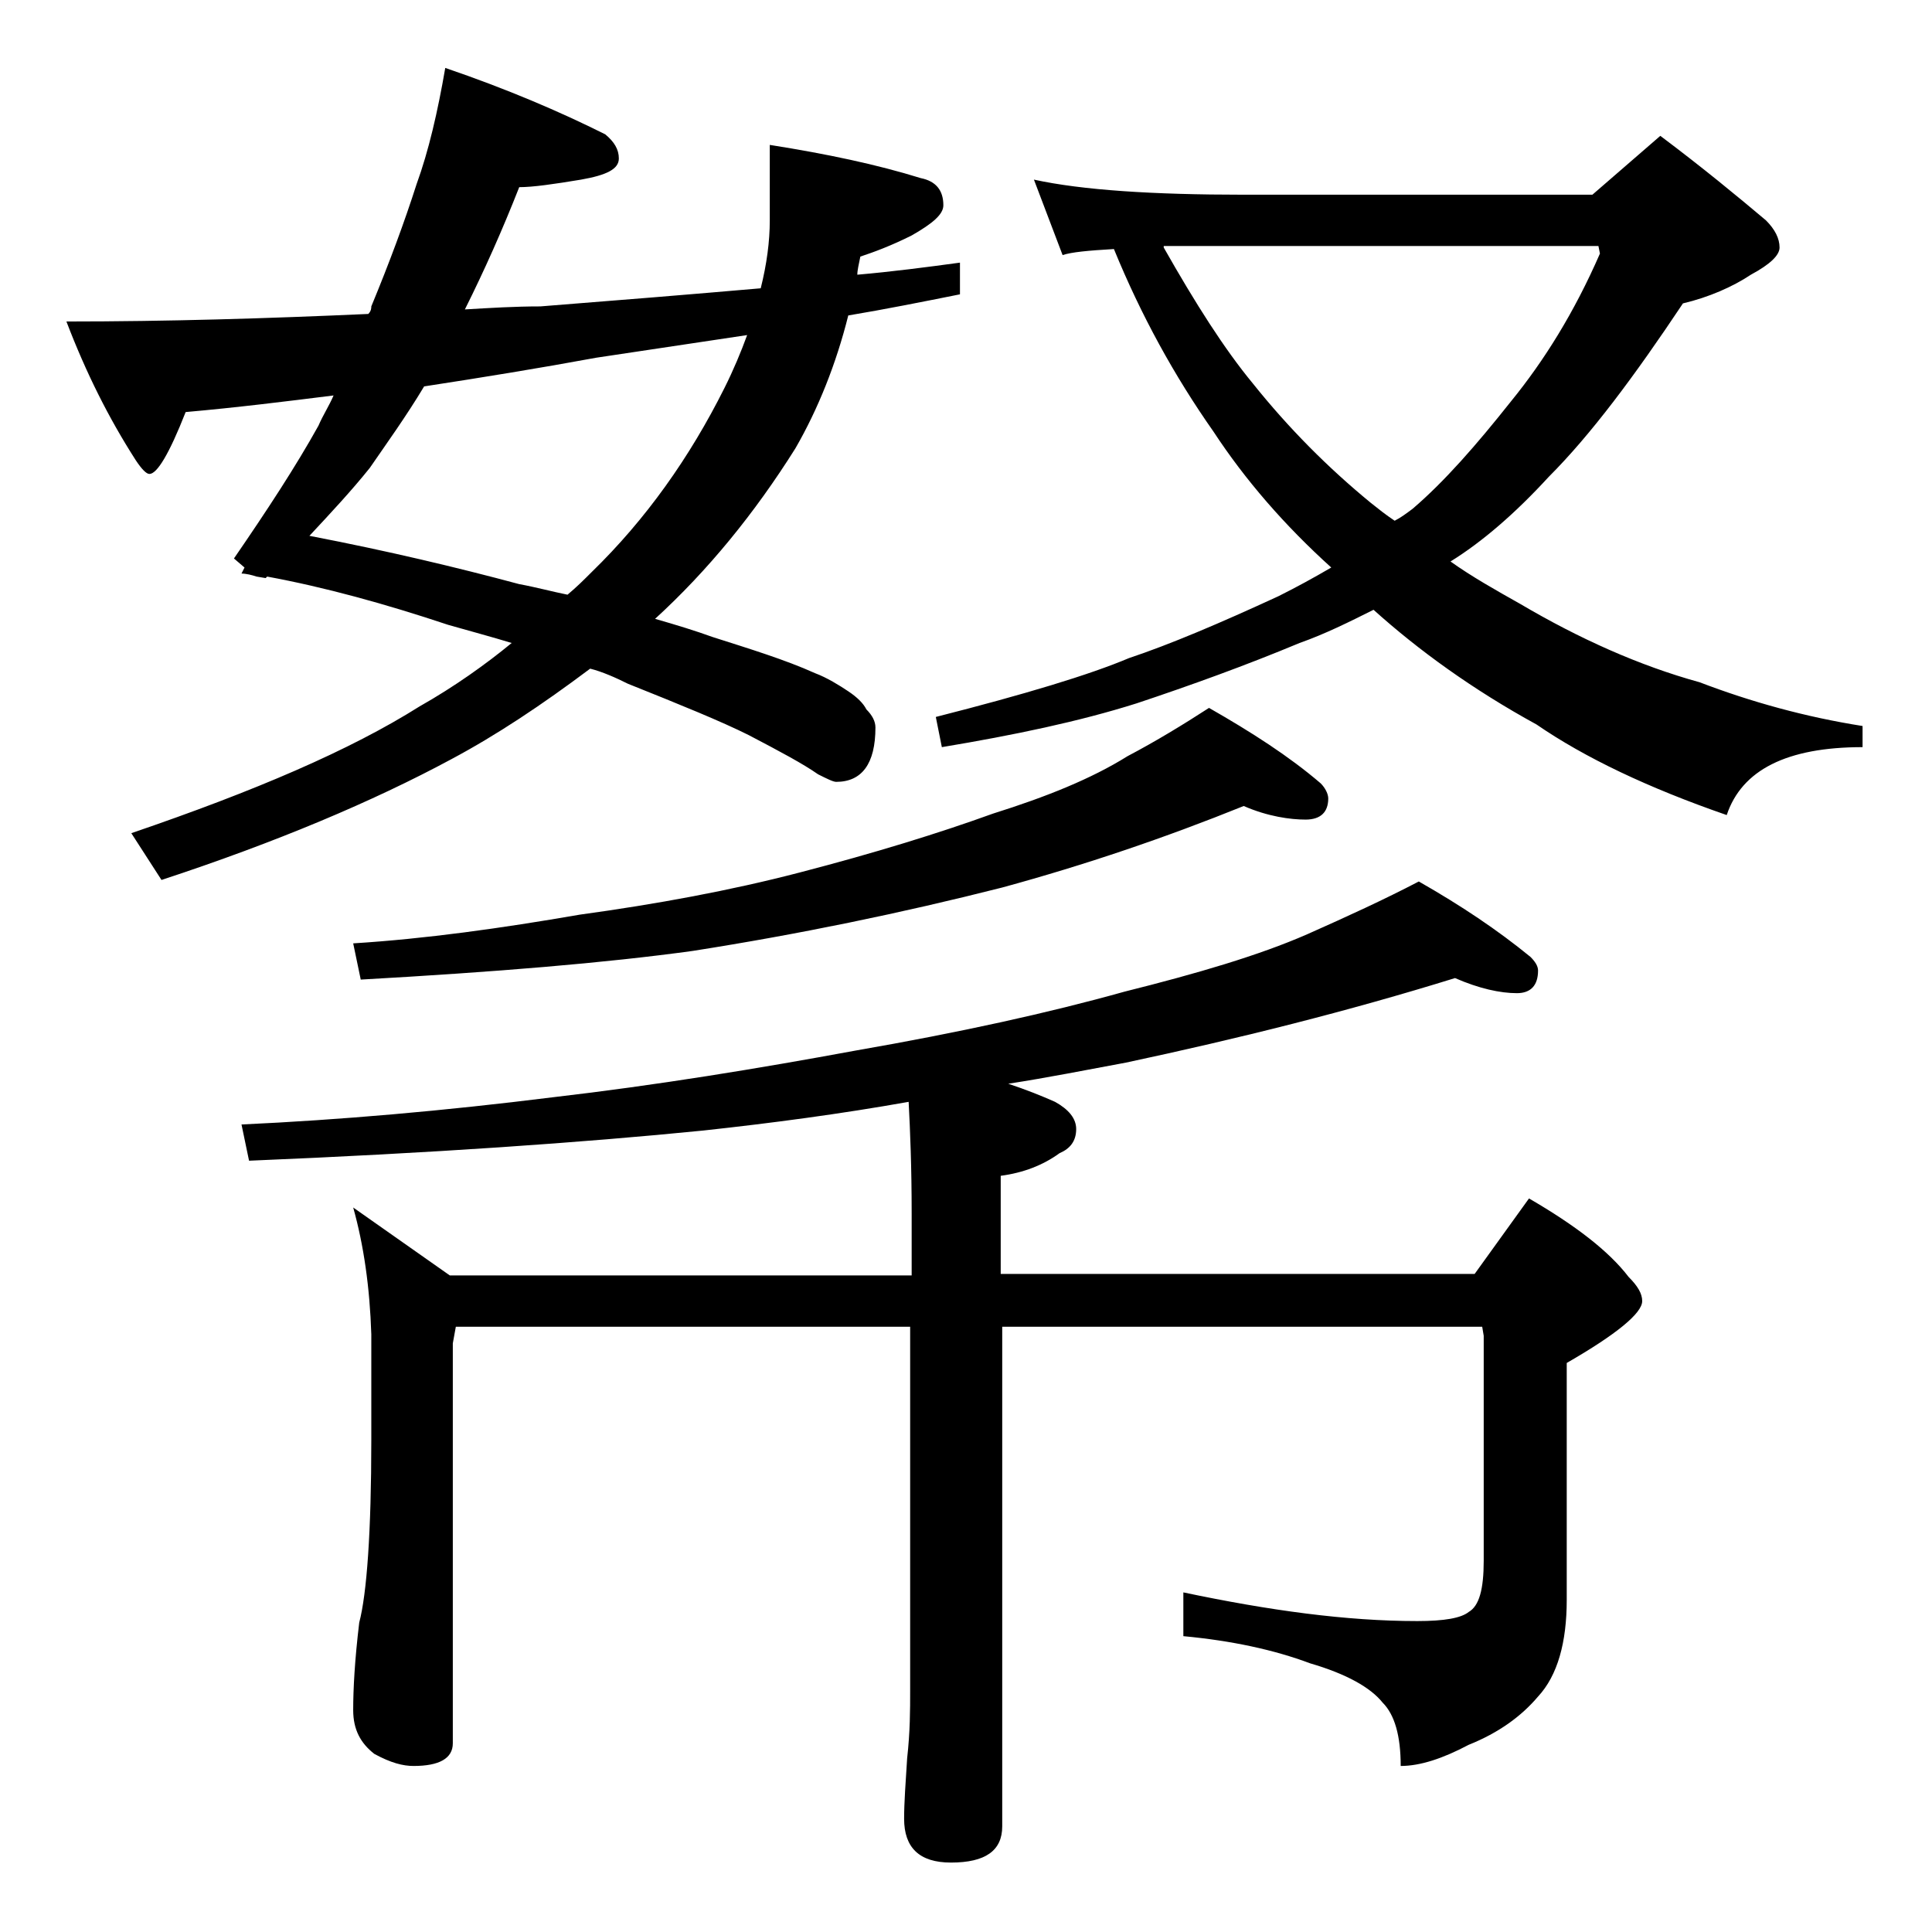
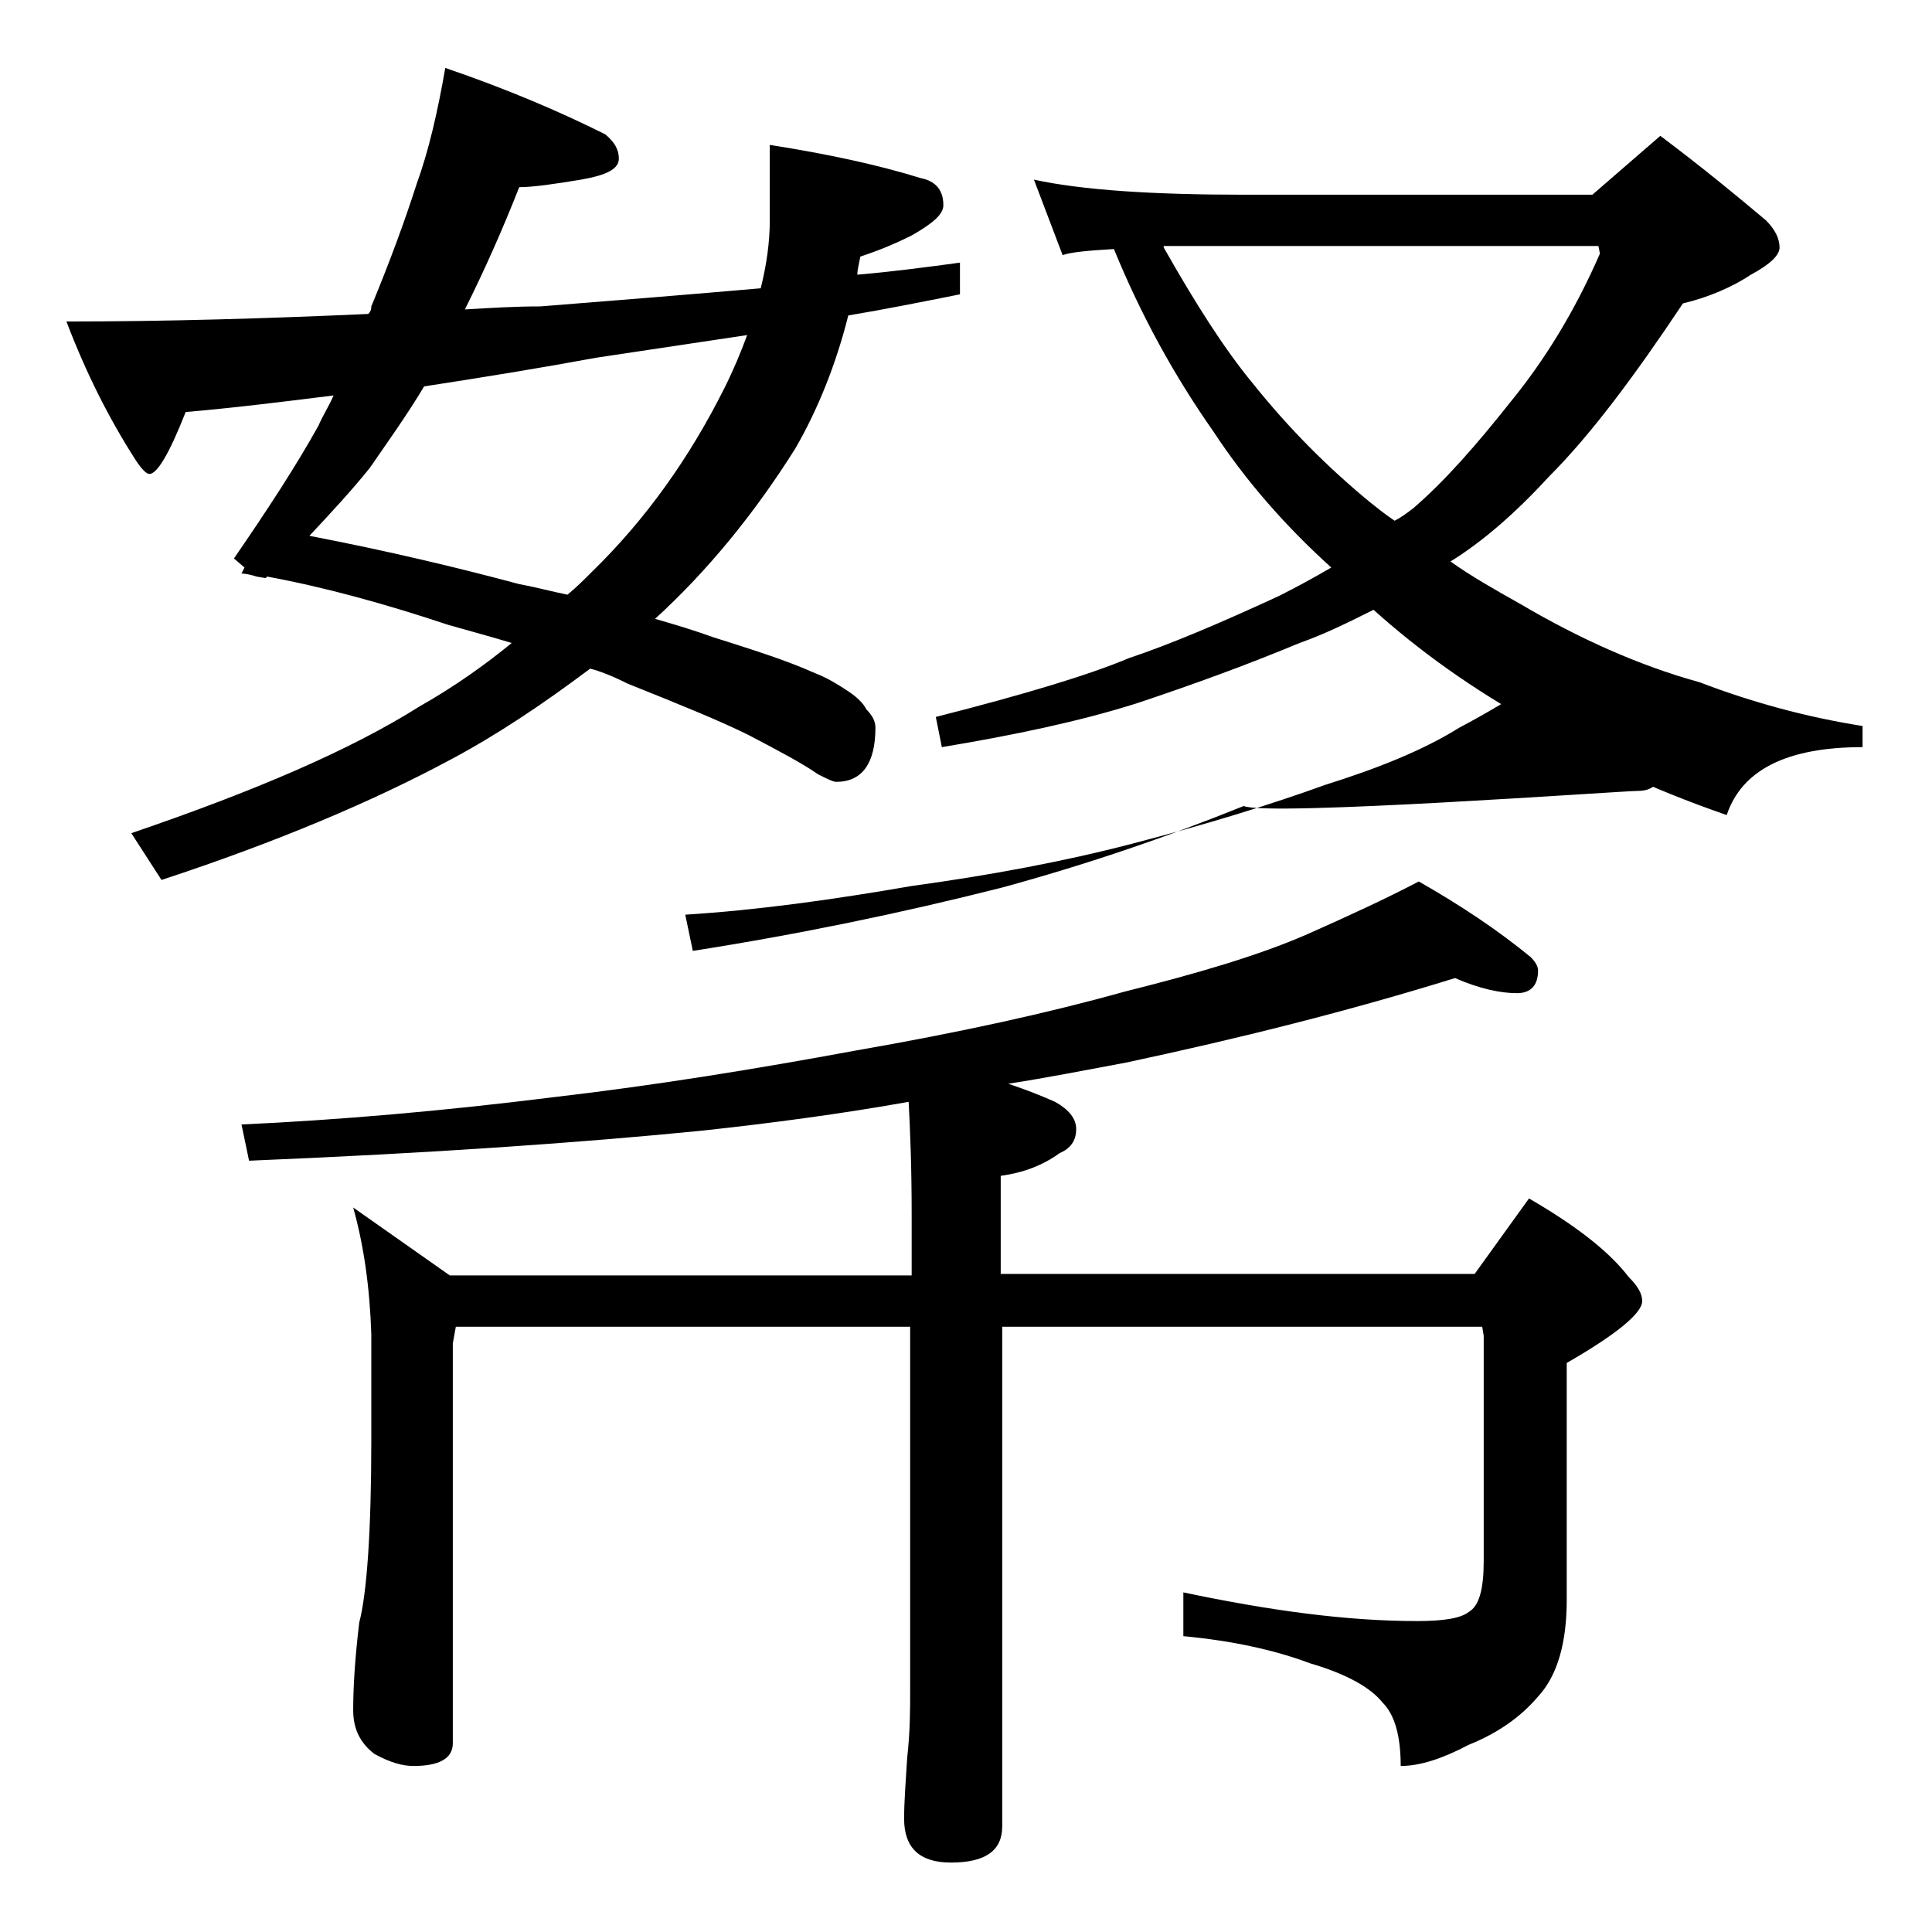
<svg xmlns="http://www.w3.org/2000/svg" version="1.1" id="Layer_1" x="0px" y="0px" viewBox="0 0 128 128" enable-background="new 0 0 128 128" xml:space="preserve">
-   <path d="M29.5,4.5c4.1,1.4,7.6,2.9,10.6,4.4c0.6,0.5,0.9,1,0.9,1.6c0,0.7-0.8,1.1-2.5,1.4c-1.8,0.3-3.2,0.5-4.1,0.5  c-1.1,2.8-2.3,5.5-3.6,8.1c1.7-0.1,3.3-0.2,5-0.2c5.1-0.4,10-0.8,14.6-1.2c0.4-1.6,0.6-3.1,0.6-4.5v-5c3.8,0.6,7.1,1.3,10,2.2  c1,0.2,1.5,0.8,1.5,1.8c0,0.6-0.7,1.2-2.1,2c-1.4,0.7-2.5,1.1-3.4,1.4c-0.1,0.5-0.2,0.9-0.2,1.2c2.3-0.2,4.6-0.5,6.8-0.8v2.1  c-2.5,0.5-5,1-7.4,1.4c-0.8,3.2-2,6.2-3.5,8.8C50,34,46.9,37.8,43.4,41c1.4,0.4,2.7,0.8,3.8,1.2c2.5,0.8,4.8,1.5,6.8,2.4  c0.8,0.3,1.6,0.8,2.2,1.2c0.6,0.4,1,0.8,1.2,1.2c0.4,0.4,0.6,0.8,0.6,1.2c0,2.4-0.9,3.6-2.6,3.6c-0.2,0-0.6-0.2-1.2-0.5  c-1-0.7-2.5-1.5-4.6-2.6c-1.8-0.9-4.5-2-8-3.4c-0.8-0.4-1.7-0.8-2.5-1c-3.2,2.4-6.2,4.4-9.2,6c-5.2,2.8-11.6,5.5-19.2,8l-2-3.1  c8.2-2.8,14.5-5.5,19.1-8.4c2.3-1.3,4.4-2.8,6.1-4.2c-1.3-0.4-2.8-0.8-4.2-1.2c-4.2-1.4-8.2-2.5-12-3.2l-0.1,0.1L17,38.2  c-0.3-0.1-0.7-0.2-1-0.2l0.2-0.4L15.5,37c2.2-3.2,4.1-6.1,5.6-8.8c0.3-0.7,0.7-1.3,1-2c-3.2,0.4-6.4,0.8-9.8,1.1  c-1.1,2.8-1.9,4.1-2.4,4.1c-0.2,0-0.5-0.3-0.9-0.9c-1.8-2.8-3.3-5.8-4.6-9.2c6.7,0,13.3-0.2,20-0.5c0.2-0.2,0.2-0.4,0.2-0.5  c1.2-2.9,2.2-5.6,3-8.1C28.4,10,29,7.4,29.5,4.5z M23.4,80l6.4,4.5h30.6v-4.1c0-3.1-0.1-5.5-0.2-7.4c-4.5,0.8-9,1.4-13.6,1.9  c-8,0.8-18,1.5-30.1,2L16,74.5c6.5-0.3,13.4-0.9,20.6-1.8c6.9-0.8,13.6-1.9,20.1-3.1c6.9-1.2,12.8-2.5,17.8-3.9  c4.8-1.2,8.9-2.4,12.1-3.8c2.7-1.2,5.1-2.3,7.4-3.5c2.8,1.6,5.2,3.2,7.4,5c0.3,0.3,0.5,0.6,0.5,0.9c0,1-0.5,1.5-1.4,1.5  c-1.1,0-2.5-0.3-4.1-1c-7.1,2.2-14.3,4-21.8,5.6c-2.7,0.5-5.2,1-7.8,1.4c1.2,0.4,2.2,0.8,3.1,1.2c0.9,0.5,1.4,1.1,1.4,1.8  c0,0.8-0.4,1.3-1.1,1.6c-1.1,0.8-2.4,1.3-3.9,1.5v6.5h31.4l3.6-5c3.1,1.8,5.3,3.5,6.6,5.2c0.6,0.6,0.9,1.1,0.9,1.6  c0,0.8-1.7,2.2-5,4.1V106c0,2.8-0.6,5-1.9,6.4c-1.1,1.3-2.6,2.4-4.6,3.2c-1.7,0.9-3.2,1.4-4.5,1.4c0-2-0.4-3.4-1.2-4.2  c-0.8-1-2.4-1.9-4.8-2.6c-2.4-0.9-5.2-1.5-8.4-1.8v-2.9c5.7,1.2,10.8,1.9,15.5,1.9c1.8,0,2.9-0.2,3.4-0.6c0.7-0.4,1-1.5,1-3.4V88.5  l-0.1-0.6H66.4V121c0,1.6-1.1,2.4-3.4,2.4c-2.1,0-3.1-1-3.1-2.9c0-1.1,0.1-2.4,0.2-4c0.2-1.8,0.2-3.2,0.2-4.5V87.9H30.2L30,89v26.5  c0,1-0.9,1.5-2.6,1.5c-0.7,0-1.5-0.2-2.6-0.8c-0.9-0.7-1.4-1.6-1.4-2.9c0-1.4,0.1-3.3,0.4-5.8c0.5-1.9,0.8-6,0.8-12.1v-7  C24.5,85.3,24.1,82.5,23.4,80z M37.6,39.4c0.6-0.5,1.1-1,1.6-1.5c3.6-3.5,6.5-7.6,8.8-12.2c0.6-1.2,1.1-2.4,1.5-3.5  c-3.3,0.5-6.7,1-10,1.5c-3.8,0.7-7.5,1.3-11.4,1.9c-1.2,2-2.5,3.8-3.6,5.4c-1.2,1.5-2.6,3-4,4.5c5.2,1,9.8,2.1,13.9,3.2  C35.5,38.9,36.6,39.2,37.6,39.4z M82.4,53.4c-5.2,2.1-10.5,3.9-16,5.4c-6.7,1.7-13.5,3.1-20.5,4.2c-5.8,0.8-13.1,1.4-22,1.9  l-0.5-2.4c4.8-0.3,9.8-1,15-1.9c5.1-0.7,10-1.6,14.6-2.8c5-1.3,9.2-2.6,12.8-3.9c3.5-1.1,6.5-2.3,8.9-3.8c1.9-1,3.7-2.1,5.4-3.2  c2.8,1.6,5.3,3.2,7.4,5c0.3,0.3,0.5,0.7,0.5,1c0,0.9-0.5,1.4-1.5,1.4S84,54.1,82.4,53.4z M68.5,11.9c3.2,0.7,7.9,1,13.9,1h23.1  L110,9c2.8,2.1,5.1,4,7,5.6c0.6,0.6,0.9,1.2,0.9,1.8c0,0.5-0.6,1.1-1.9,1.8c-1.2,0.8-2.8,1.5-4.5,1.9c-3.2,4.8-6.1,8.7-8.9,11.5  c-2.2,2.4-4.4,4.3-6.5,5.6c1.4,1,3,1.9,4.6,2.8c3.9,2.3,7.9,4.1,11.9,5.2c3.4,1.3,7,2.3,10.8,2.9v1.4c-5,0-8,1.5-9,4.5  c-5.2-1.8-9.4-3.8-12.6-6c-4.2-2.3-7.8-4.9-10.8-7.6c-1.6,0.8-3.2,1.6-4.9,2.2c-3.6,1.5-7.2,2.8-10.8,4c-3.8,1.2-8.1,2.1-12.9,2.9  L62,47.5c5.9-1.5,10.2-2.8,12.8-3.9c2.7-0.9,6-2.3,9.9-4.1c1.2-0.6,2.3-1.2,3.5-1.9c-3.1-2.8-5.7-5.8-7.8-9  c-2.6-3.7-4.8-7.7-6.6-12.1c-1.7,0.1-2.8,0.2-3.4,0.4L68.5,11.9z M77.1,16.4c2.1,3.7,4,6.7,5.9,9c2.4,3,5,5.6,7.8,7.9  c0.5,0.4,1,0.8,1.6,1.2c0.4-0.2,0.8-0.5,1.2-0.8c2.1-1.8,4.2-4.2,6.5-7.1c2.2-2.7,4.2-5.9,5.9-9.8l-0.1-0.5H77.1z" />
+   <path d="M29.5,4.5c4.1,1.4,7.6,2.9,10.6,4.4c0.6,0.5,0.9,1,0.9,1.6c0,0.7-0.8,1.1-2.5,1.4c-1.8,0.3-3.2,0.5-4.1,0.5  c-1.1,2.8-2.3,5.5-3.6,8.1c1.7-0.1,3.3-0.2,5-0.2c5.1-0.4,10-0.8,14.6-1.2c0.4-1.6,0.6-3.1,0.6-4.5v-5c3.8,0.6,7.1,1.3,10,2.2  c1,0.2,1.5,0.8,1.5,1.8c0,0.6-0.7,1.2-2.1,2c-1.4,0.7-2.5,1.1-3.4,1.4c-0.1,0.5-0.2,0.9-0.2,1.2c2.3-0.2,4.6-0.5,6.8-0.8v2.1  c-2.5,0.5-5,1-7.4,1.4c-0.8,3.2-2,6.2-3.5,8.8C50,34,46.9,37.8,43.4,41c1.4,0.4,2.7,0.8,3.8,1.2c2.5,0.8,4.8,1.5,6.8,2.4  c0.8,0.3,1.6,0.8,2.2,1.2c0.6,0.4,1,0.8,1.2,1.2c0.4,0.4,0.6,0.8,0.6,1.2c0,2.4-0.9,3.6-2.6,3.6c-0.2,0-0.6-0.2-1.2-0.5  c-1-0.7-2.5-1.5-4.6-2.6c-1.8-0.9-4.5-2-8-3.4c-0.8-0.4-1.7-0.8-2.5-1c-3.2,2.4-6.2,4.4-9.2,6c-5.2,2.8-11.6,5.5-19.2,8l-2-3.1  c8.2-2.8,14.5-5.5,19.1-8.4c2.3-1.3,4.4-2.8,6.1-4.2c-1.3-0.4-2.8-0.8-4.2-1.2c-4.2-1.4-8.2-2.5-12-3.2l-0.1,0.1L17,38.2  c-0.3-0.1-0.7-0.2-1-0.2l0.2-0.4L15.5,37c2.2-3.2,4.1-6.1,5.6-8.8c0.3-0.7,0.7-1.3,1-2c-3.2,0.4-6.4,0.8-9.8,1.1  c-1.1,2.8-1.9,4.1-2.4,4.1c-0.2,0-0.5-0.3-0.9-0.9c-1.8-2.8-3.3-5.8-4.6-9.2c6.7,0,13.3-0.2,20-0.5c0.2-0.2,0.2-0.4,0.2-0.5  c1.2-2.9,2.2-5.6,3-8.1C28.4,10,29,7.4,29.5,4.5z M23.4,80l6.4,4.5h30.6v-4.1c0-3.1-0.1-5.5-0.2-7.4c-4.5,0.8-9,1.4-13.6,1.9  c-8,0.8-18,1.5-30.1,2L16,74.5c6.5-0.3,13.4-0.9,20.6-1.8c6.9-0.8,13.6-1.9,20.1-3.1c6.9-1.2,12.8-2.5,17.8-3.9  c4.8-1.2,8.9-2.4,12.1-3.8c2.7-1.2,5.1-2.3,7.4-3.5c2.8,1.6,5.2,3.2,7.4,5c0.3,0.3,0.5,0.6,0.5,0.9c0,1-0.5,1.5-1.4,1.5  c-1.1,0-2.5-0.3-4.1-1c-7.1,2.2-14.3,4-21.8,5.6c-2.7,0.5-5.2,1-7.8,1.4c1.2,0.4,2.2,0.8,3.1,1.2c0.9,0.5,1.4,1.1,1.4,1.8  c0,0.8-0.4,1.3-1.1,1.6c-1.1,0.8-2.4,1.3-3.9,1.5v6.5h31.4l3.6-5c3.1,1.8,5.3,3.5,6.6,5.2c0.6,0.6,0.9,1.1,0.9,1.6  c0,0.8-1.7,2.2-5,4.1V106c0,2.8-0.6,5-1.9,6.4c-1.1,1.3-2.6,2.4-4.6,3.2c-1.7,0.9-3.2,1.4-4.5,1.4c0-2-0.4-3.4-1.2-4.2  c-0.8-1-2.4-1.9-4.8-2.6c-2.4-0.9-5.2-1.5-8.4-1.8v-2.9c5.7,1.2,10.8,1.9,15.5,1.9c1.8,0,2.9-0.2,3.4-0.6c0.7-0.4,1-1.5,1-3.4V88.5  l-0.1-0.6H66.4V121c0,1.6-1.1,2.4-3.4,2.4c-2.1,0-3.1-1-3.1-2.9c0-1.1,0.1-2.4,0.2-4c0.2-1.8,0.2-3.2,0.2-4.5V87.9H30.2L30,89v26.5  c0,1-0.9,1.5-2.6,1.5c-0.7,0-1.5-0.2-2.6-0.8c-0.9-0.7-1.4-1.6-1.4-2.9c0-1.4,0.1-3.3,0.4-5.8c0.5-1.9,0.8-6,0.8-12.1v-7  C24.5,85.3,24.1,82.5,23.4,80z M37.6,39.4c0.6-0.5,1.1-1,1.6-1.5c3.6-3.5,6.5-7.6,8.8-12.2c0.6-1.2,1.1-2.4,1.5-3.5  c-3.3,0.5-6.7,1-10,1.5c-3.8,0.7-7.5,1.3-11.4,1.9c-1.2,2-2.5,3.8-3.6,5.4c-1.2,1.5-2.6,3-4,4.5c5.2,1,9.8,2.1,13.9,3.2  C35.5,38.9,36.6,39.2,37.6,39.4z M82.4,53.4c-5.2,2.1-10.5,3.9-16,5.4c-6.7,1.7-13.5,3.1-20.5,4.2l-0.5-2.4c4.8-0.3,9.8-1,15-1.9c5.1-0.7,10-1.6,14.6-2.8c5-1.3,9.2-2.6,12.8-3.9c3.5-1.1,6.5-2.3,8.9-3.8c1.9-1,3.7-2.1,5.4-3.2  c2.8,1.6,5.3,3.2,7.4,5c0.3,0.3,0.5,0.7,0.5,1c0,0.9-0.5,1.4-1.5,1.4S84,54.1,82.4,53.4z M68.5,11.9c3.2,0.7,7.9,1,13.9,1h23.1  L110,9c2.8,2.1,5.1,4,7,5.6c0.6,0.6,0.9,1.2,0.9,1.8c0,0.5-0.6,1.1-1.9,1.8c-1.2,0.8-2.8,1.5-4.5,1.9c-3.2,4.8-6.1,8.7-8.9,11.5  c-2.2,2.4-4.4,4.3-6.5,5.6c1.4,1,3,1.9,4.6,2.8c3.9,2.3,7.9,4.1,11.9,5.2c3.4,1.3,7,2.3,10.8,2.9v1.4c-5,0-8,1.5-9,4.5  c-5.2-1.8-9.4-3.8-12.6-6c-4.2-2.3-7.8-4.9-10.8-7.6c-1.6,0.8-3.2,1.6-4.9,2.2c-3.6,1.5-7.2,2.8-10.8,4c-3.8,1.2-8.1,2.1-12.9,2.9  L62,47.5c5.9-1.5,10.2-2.8,12.8-3.9c2.7-0.9,6-2.3,9.9-4.1c1.2-0.6,2.3-1.2,3.5-1.9c-3.1-2.8-5.7-5.8-7.8-9  c-2.6-3.7-4.8-7.7-6.6-12.1c-1.7,0.1-2.8,0.2-3.4,0.4L68.5,11.9z M77.1,16.4c2.1,3.7,4,6.7,5.9,9c2.4,3,5,5.6,7.8,7.9  c0.5,0.4,1,0.8,1.6,1.2c0.4-0.2,0.8-0.5,1.2-0.8c2.1-1.8,4.2-4.2,6.5-7.1c2.2-2.7,4.2-5.9,5.9-9.8l-0.1-0.5H77.1z" />
</svg>